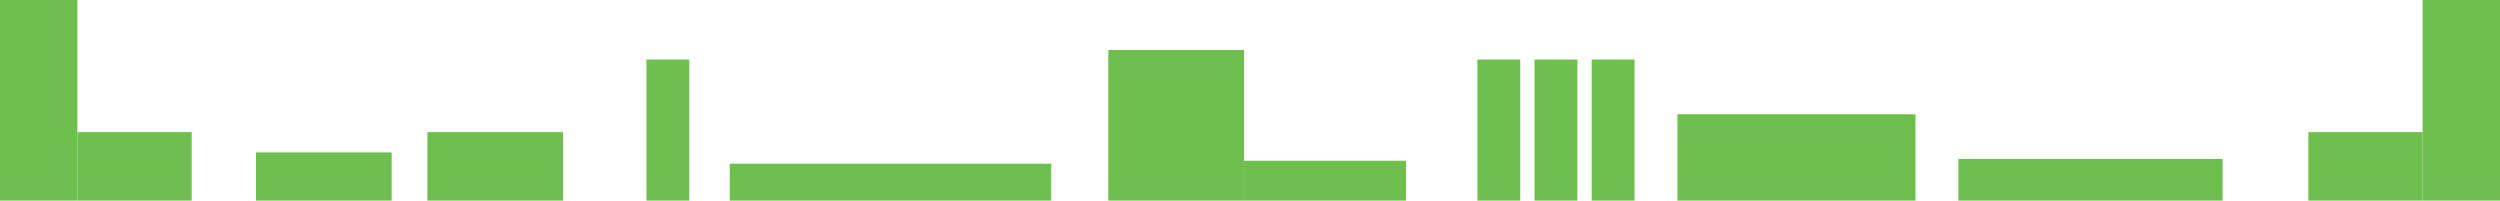
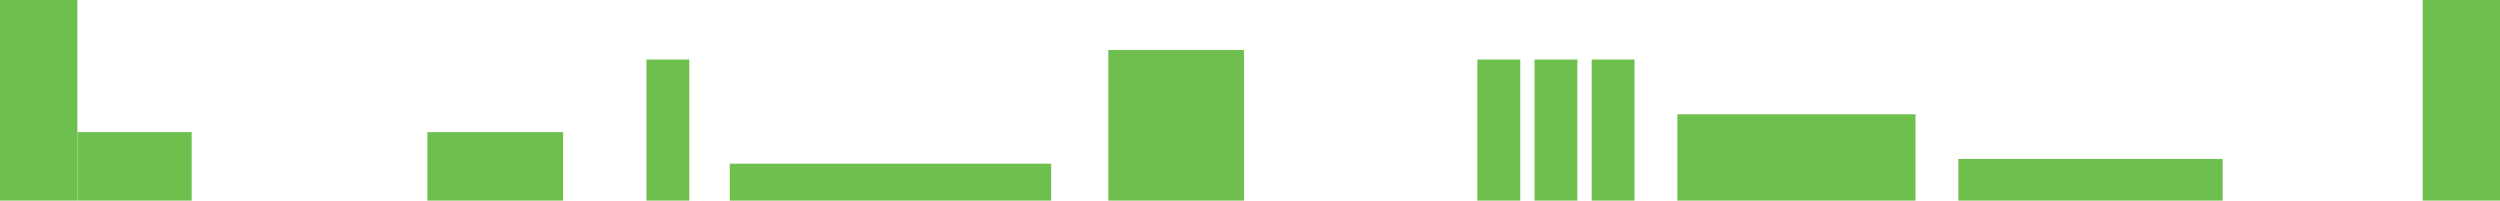
<svg xmlns="http://www.w3.org/2000/svg" version="1.1" x="0px" y="0px" width="595.275px" height="47.764px" viewBox="0 0 595.275 47.764" enable-background="new 0 0 595.275 47.764" xml:space="preserve">
  <defs>
</defs>
  <rect fill="#6EBF4D" width="18.425" height="47.764" />
  <rect x="576.85" fill="#6EBF4D" width="18.425" height="47.764" />
  <rect x="18.425" y="31.465" fill="#6EBF4D" width="27.213" height="16.299" />
-   <rect x="60.945" y="36.284" fill="#6EBF4D" width="32.314" height="11.48" />
  <rect x="101.764" y="31.465" fill="#6EBF4D" width="32.314" height="16.299" />
  <rect x="153.922" y="14.173" fill="#6EBF4D" width="10.204" height="33.591" />
  <rect x="173.764" y="38.976" fill="#6EBF4D" width="76.535" height="8.788" />
  <rect x="263.905" y="11.905" fill="#6EBF4D" width="32.315" height="35.859" />
-   <rect x="296.221" y="38.268" fill="#6EBF4D" width="38.552" height="9.496" />
  <rect x="351.779" y="14.173" fill="#6EBF4D" width="10.205" height="33.591" />
  <rect x="365.386" y="14.173" fill="#6EBF4D" width="10.205" height="33.591" />
  <rect x="378.992" y="14.173" fill="#6EBF4D" width="10.205" height="33.591" />
  <rect x="399.402" y="27.213" fill="#6EBF4D" width="56.693" height="20.551" />
  <rect x="466.299" y="37.842" fill="#6EBF4D" width="62.929" height="9.922" />
-   <rect x="549.638" y="31.465" fill="#6EBF4D" width="27.212" height="16.299" />
</svg>